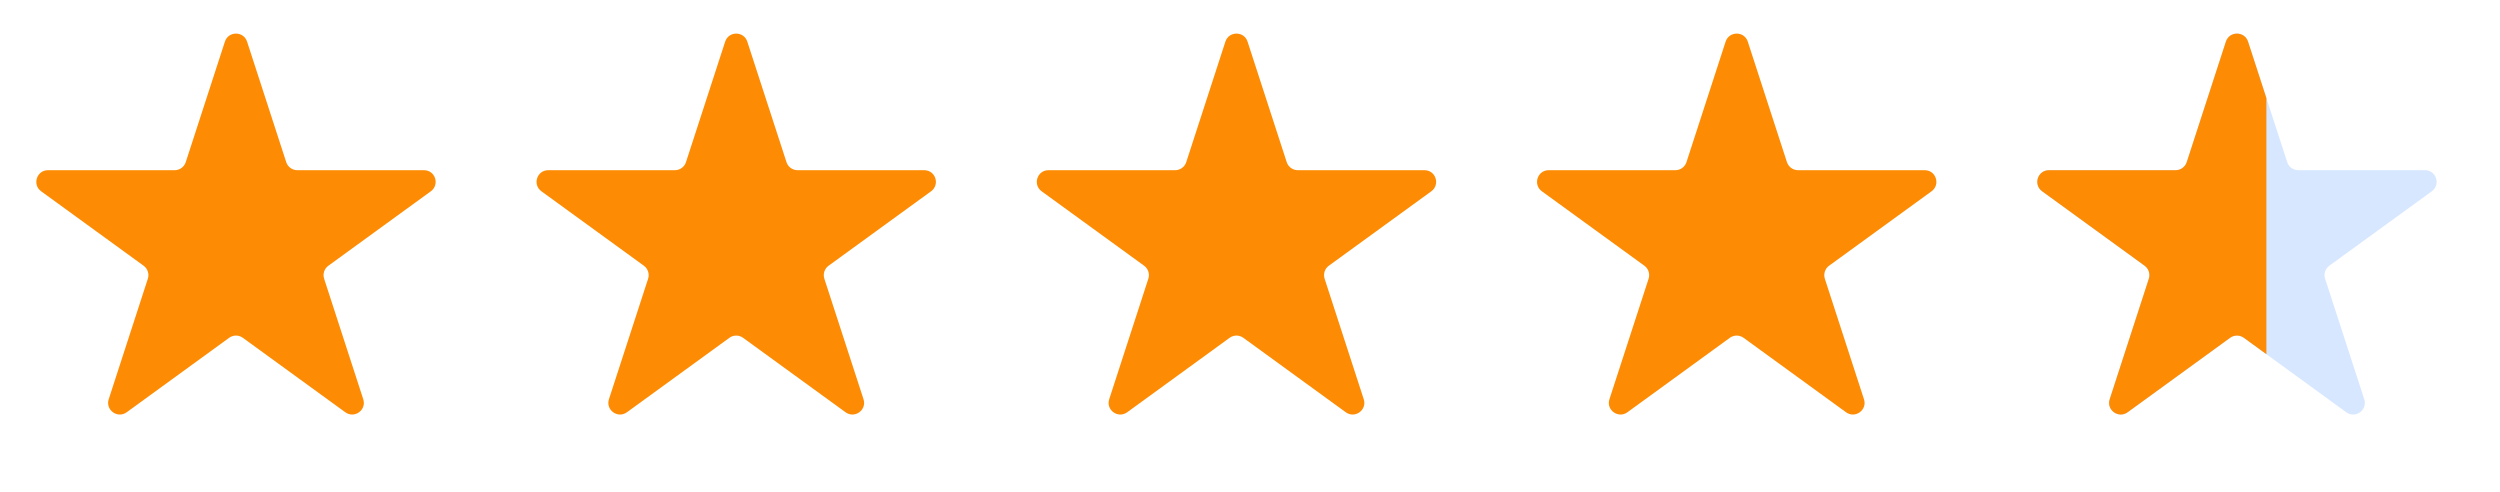
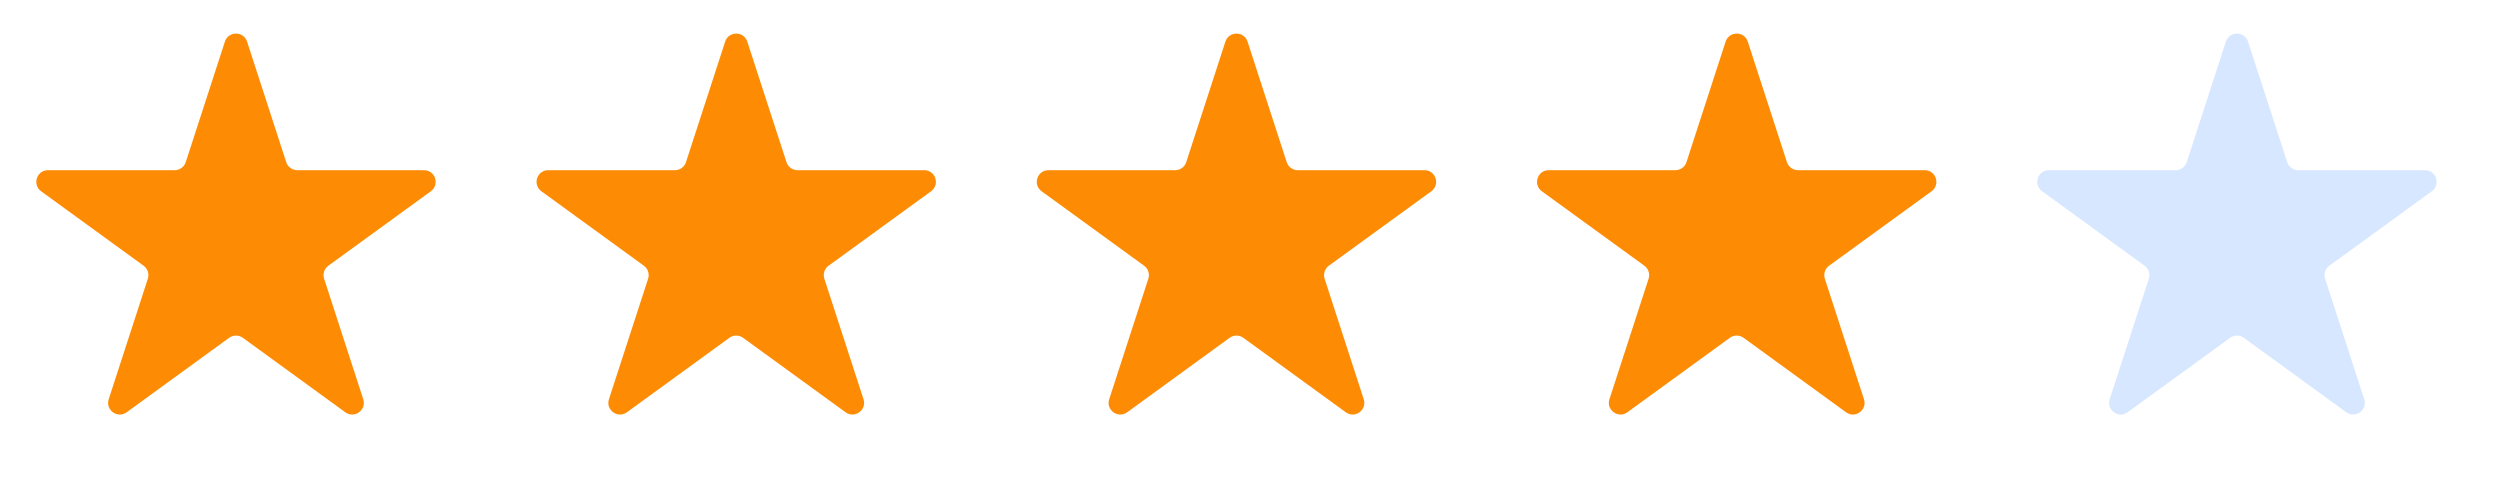
<svg xmlns="http://www.w3.org/2000/svg" width="66" height="13" viewBox="0 0 66 13" fill="none">
  <path d="M5.937 1.1C6.029 0.816 6.431 0.816 6.523 1.1L7.556 4.28C7.597 4.407 7.716 4.493 7.849 4.493H11.193C11.491 4.493 11.615 4.874 11.374 5.05L8.669 7.015C8.561 7.093 8.516 7.232 8.557 7.359L9.59 10.54C9.682 10.823 9.358 11.059 9.116 10.884L6.411 8.918C6.303 8.84 6.157 8.84 6.049 8.918L3.344 10.884C3.102 11.059 2.778 10.823 2.87 10.54L3.903 7.359C3.944 7.232 3.899 7.093 3.791 7.015L1.086 5.05C0.845 4.874 0.969 4.493 1.267 4.493H4.611C4.744 4.493 4.863 4.407 4.904 4.28L5.937 1.1Z" fill="#FD8C04" />
  <path d="M19.144 1.1C19.236 0.816 19.637 0.816 19.729 1.1L20.763 4.28C20.804 4.407 20.922 4.493 21.056 4.493H24.399C24.698 4.493 24.822 4.874 24.58 5.05L21.875 7.015C21.767 7.093 21.722 7.232 21.763 7.359L22.797 10.54C22.889 10.823 22.564 11.059 22.323 10.884L19.617 8.918C19.51 8.84 19.363 8.84 19.256 8.918L16.55 10.884C16.309 11.059 15.984 10.823 16.076 10.54L17.11 7.359C17.151 7.232 17.106 7.093 16.998 7.015L14.293 5.05C14.051 4.874 14.175 4.493 14.474 4.493H17.817C17.951 4.493 18.069 4.407 18.11 4.28L19.144 1.1Z" fill="#FD8C04" />
  <path d="M32.35 1.1C32.442 0.816 32.844 0.816 32.936 1.1L33.969 4.28C34.01 4.407 34.129 4.493 34.262 4.493H37.606C37.904 4.493 38.028 4.874 37.787 5.05L35.081 7.015C34.974 7.093 34.928 7.232 34.97 7.359L36.003 10.54C36.095 10.823 35.77 11.059 35.529 10.884L32.824 8.918C32.716 8.84 32.57 8.84 32.462 8.918L29.757 10.884C29.515 11.059 29.191 10.823 29.283 10.54L30.316 7.359C30.357 7.232 30.312 7.093 30.204 7.015L27.499 5.05C27.258 4.874 27.382 4.493 27.68 4.493H31.024C31.157 4.493 31.276 4.407 31.317 4.28L32.35 1.1Z" fill="#FD8C04" />
  <path d="M45.556 1.1C45.649 0.816 46.05 0.816 46.142 1.1L47.175 4.28C47.217 4.407 47.335 4.493 47.468 4.493H50.812C51.111 4.493 51.234 4.874 50.993 5.05L48.288 7.015C48.18 7.093 48.135 7.232 48.176 7.359L49.209 10.54C49.302 10.823 48.977 11.059 48.736 10.884L46.03 8.918C45.922 8.84 45.776 8.84 45.668 8.918L42.963 10.884C42.722 11.059 42.397 10.823 42.489 10.54L43.523 7.359C43.564 7.232 43.519 7.093 43.411 7.015L40.705 5.05C40.464 4.874 40.588 4.493 40.886 4.493H44.23C44.364 4.493 44.482 4.407 44.523 4.28L45.556 1.1Z" fill="#FD8C04" />
  <path d="M58.763 1.1C58.855 0.816 59.256 0.816 59.349 1.1L60.382 4.28C60.423 4.407 60.541 4.493 60.675 4.493H64.019C64.317 4.493 64.441 4.874 64.2 5.05L61.494 7.015C61.386 7.093 61.341 7.232 61.383 7.359L62.416 10.54C62.508 10.823 62.183 11.059 61.942 10.884L59.237 8.918C59.129 8.84 58.983 8.84 58.875 8.918L56.169 10.884C55.928 11.059 55.603 10.823 55.696 10.54L56.729 7.359C56.77 7.232 56.725 7.093 56.617 7.015L53.912 5.05C53.67 4.874 53.794 4.493 54.093 4.493H57.437C57.57 4.493 57.688 4.407 57.73 4.28L58.763 1.1Z" fill="#D7E7FF" />
  <g clip-path="url(#clip0_701_1611)">
-     <path d="M58.763 1.1C58.855 0.816 59.256 0.816 59.349 1.1L60.382 4.28C60.423 4.407 60.541 4.493 60.675 4.493H64.019C64.317 4.493 64.441 4.874 64.2 5.05L61.494 7.015C61.386 7.093 61.341 7.232 61.383 7.359L62.416 10.54C62.508 10.823 62.183 11.059 61.942 10.884L59.237 8.918C59.129 8.84 58.983 8.84 58.875 8.918L56.169 10.884C55.928 11.059 55.603 10.823 55.696 10.54L56.729 7.359C56.77 7.232 56.725 7.093 56.617 7.015L53.912 5.05C53.67 4.874 53.794 4.493 54.093 4.493H57.437C57.57 4.493 57.688 4.407 57.73 4.28L58.763 1.1Z" fill="#FD8C04" />
-   </g>
+     </g>
  <defs>
    <clipPath id="clip0_701_1611">
      <rect width="6.992" height="12.43" fill="white" transform="translate(52.841 0.198)" />
    </clipPath>
  </defs>
</svg>